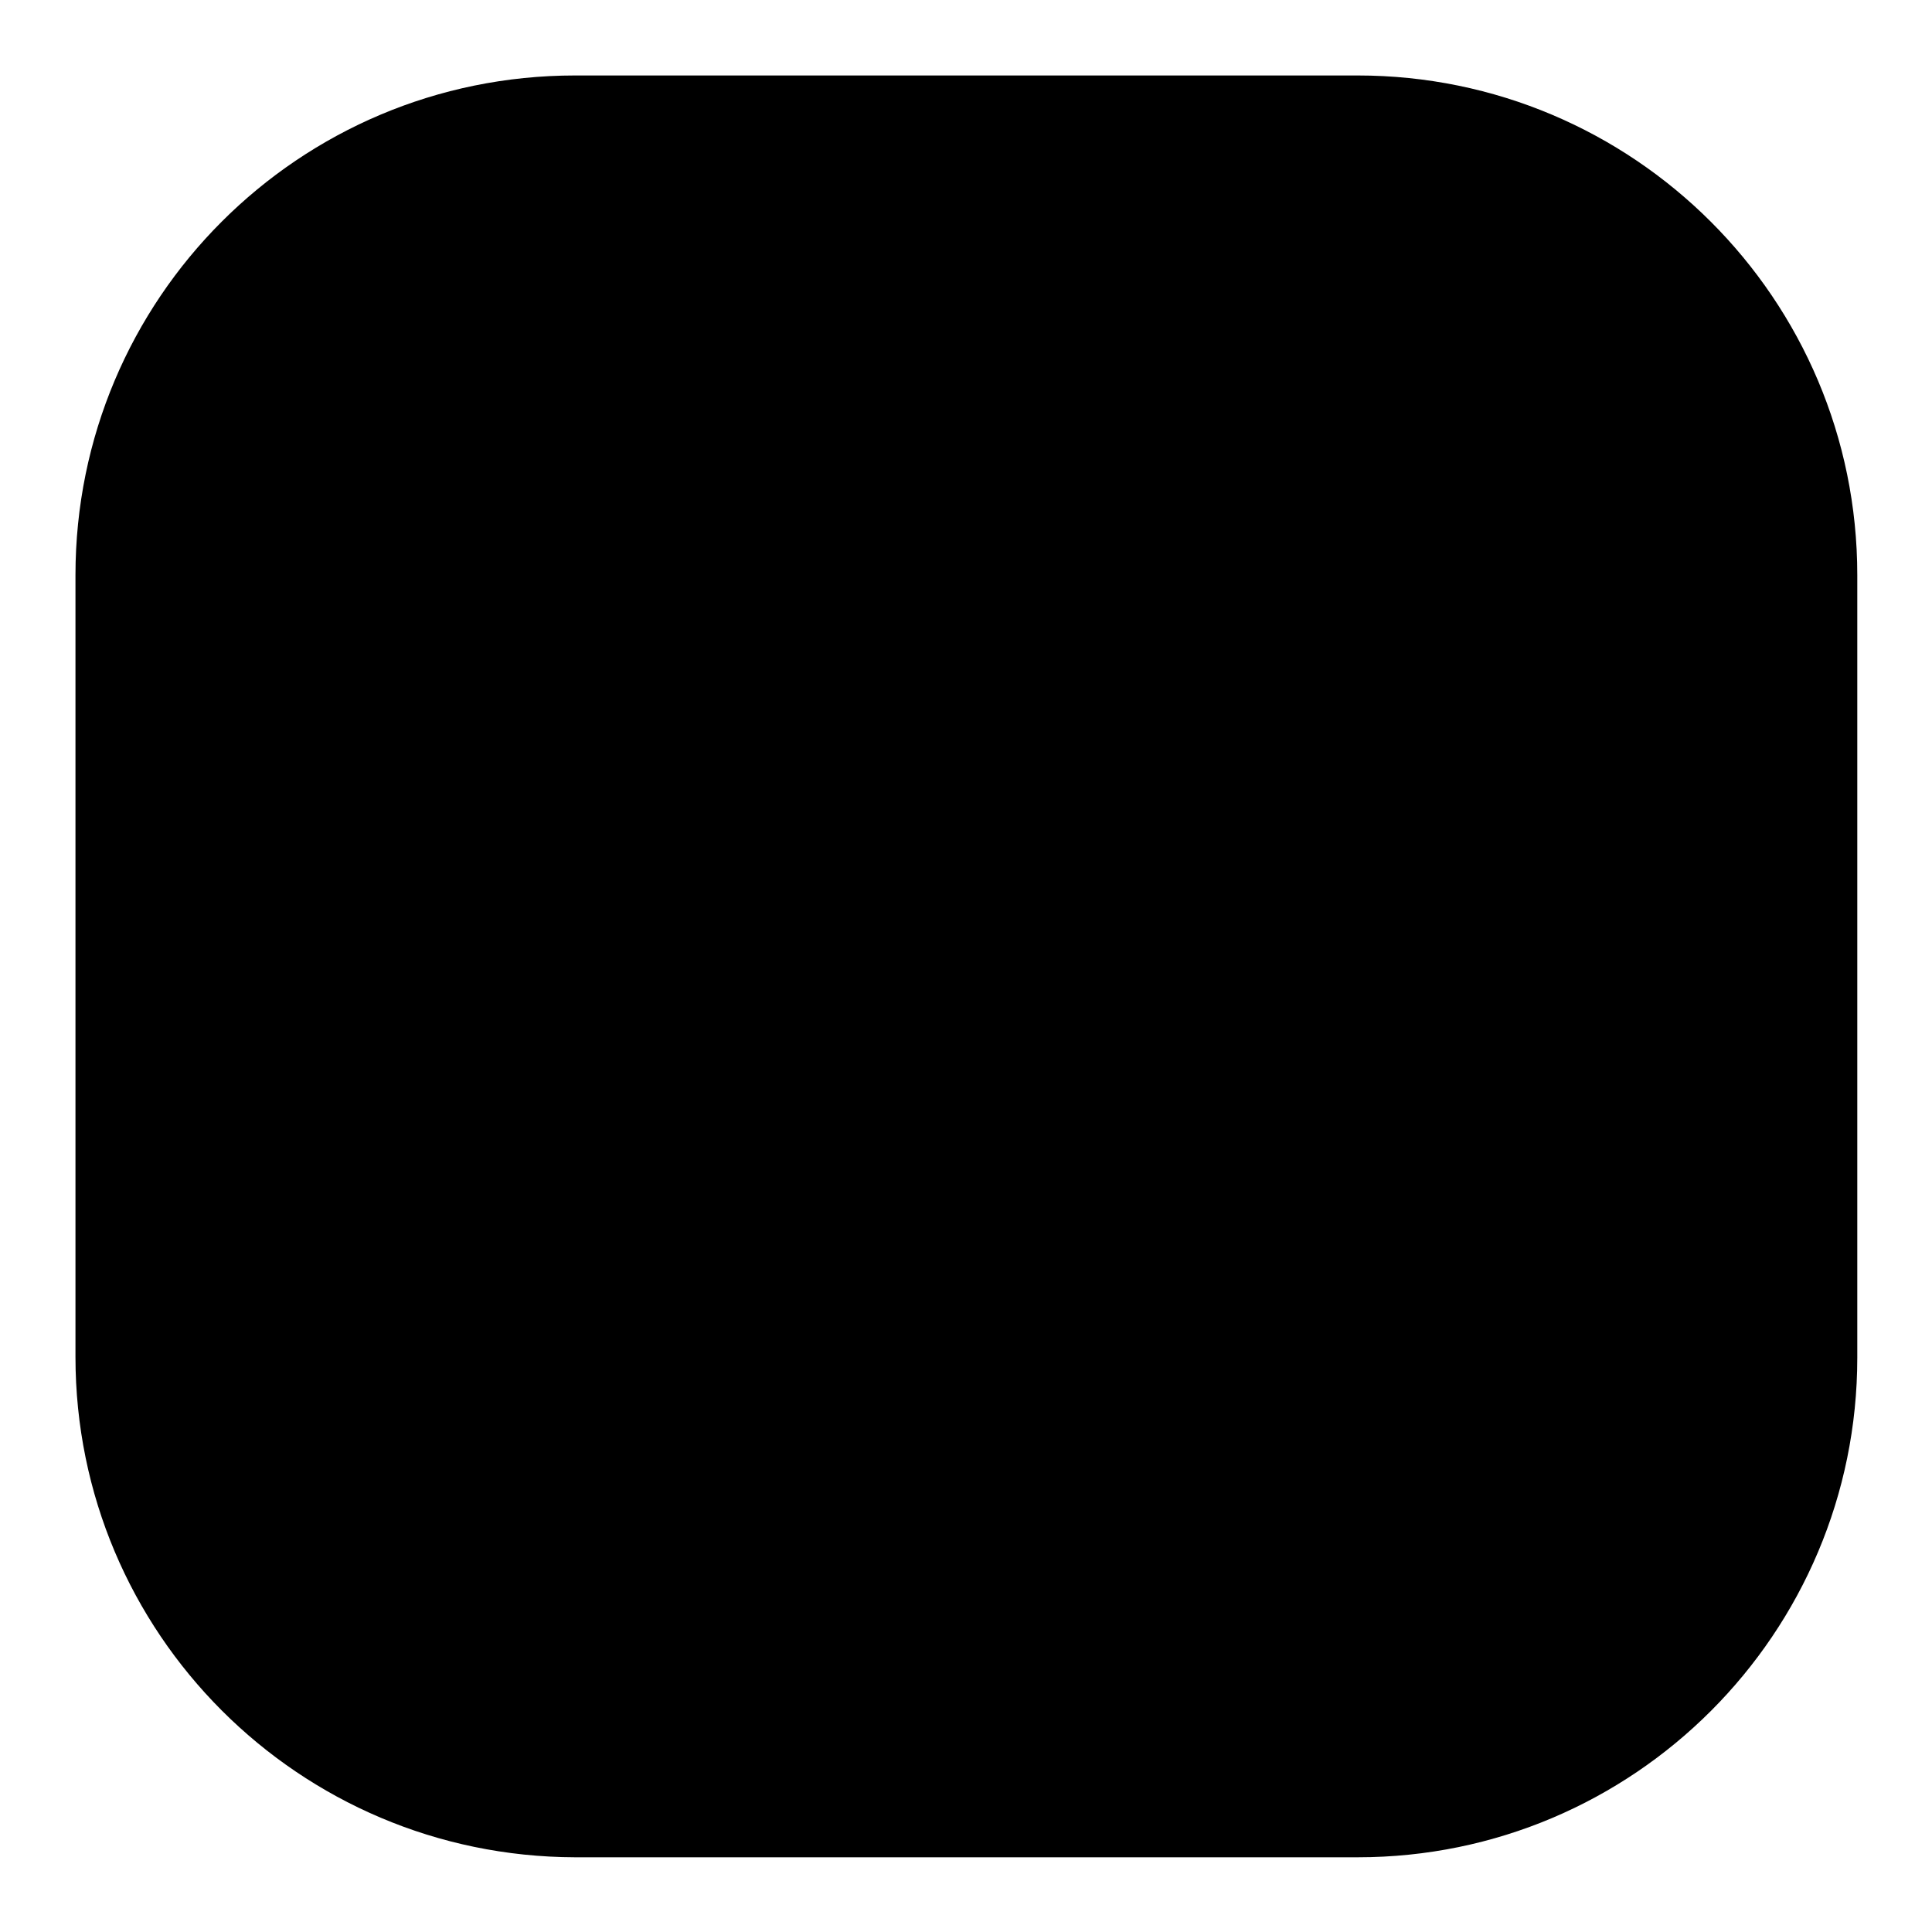
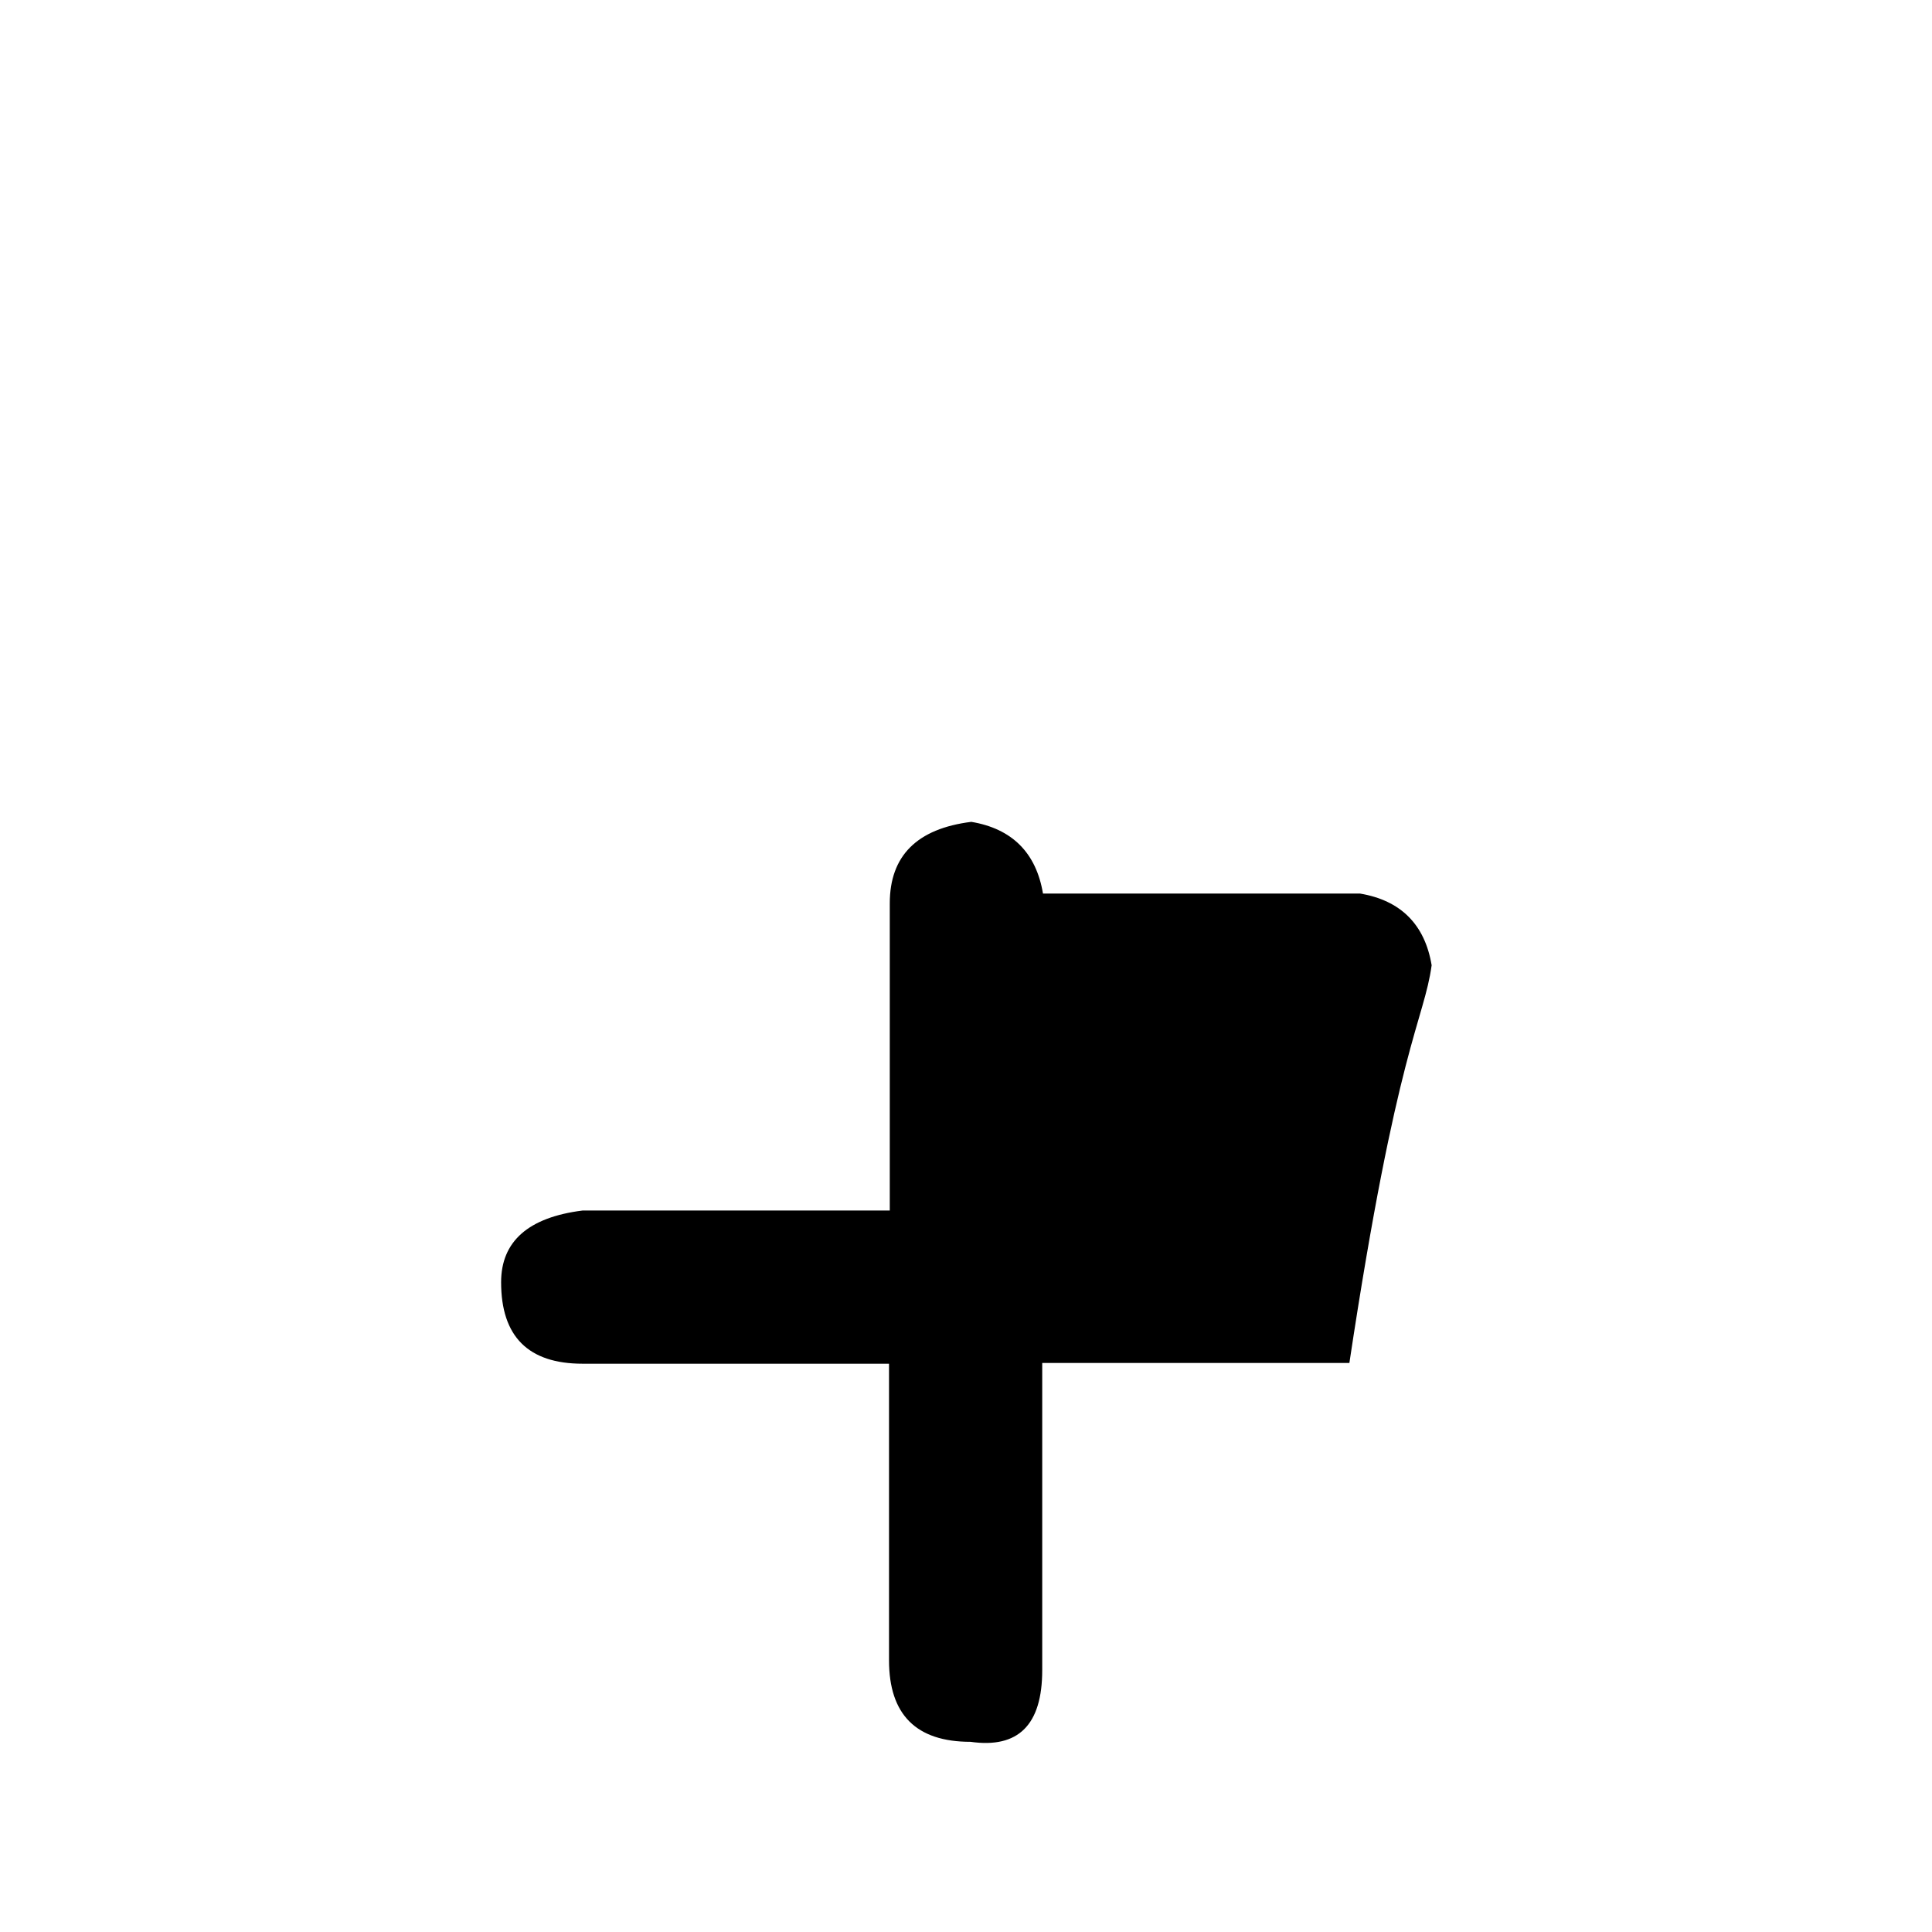
<svg xmlns="http://www.w3.org/2000/svg" version="1.1" x="0px" y="0px" viewBox="0 0 256 256" enable-background="new 0 0 256 256" xml:space="preserve">
  <g>
    <g>
-       <path fill="#000000" d="M76.2,10h103.7c36.5,0,66.2,29.6,66.2,66.2v103.7c0,36.5-29.6,66.2-66.2,66.2H76.2C39.6,246,10,216.4,10,179.8V76.2C10,39.6,39.6,10,76.2,10z" />
-       <path fill="#000000" d="M189.7,127.9c-0.9-5.4-4.1-8.6-9.5-9.5h-42v-42c-0.9-5.4-4.1-8.6-9.5-9.5c-7.2,0.9-10.8,4.5-10.8,10.8v40.7H77.2c-7.2,0.9-10.8,4.1-10.8,9.5c0,7.2,3.6,10.8,10.8,10.8h40.6v39.3c0,7.2,3.6,10.8,10.8,10.8c6.3,0.9,9.5-2.2,9.5-9.5v-40.7h40.7C185.1,138.8,188.7,135.2,189.7,127.9L189.7,127.9z" />
+       <path fill="#000000" d="M189.7,127.9c-0.9-5.4-4.1-8.6-9.5-9.5h-42c-0.9-5.4-4.1-8.6-9.5-9.5c-7.2,0.9-10.8,4.5-10.8,10.8v40.7H77.2c-7.2,0.9-10.8,4.1-10.8,9.5c0,7.2,3.6,10.8,10.8,10.8h40.6v39.3c0,7.2,3.6,10.8,10.8,10.8c6.3,0.9,9.5-2.2,9.5-9.5v-40.7h40.7C185.1,138.8,188.7,135.2,189.7,127.9L189.7,127.9z" />
    </g>
  </g>
</svg>